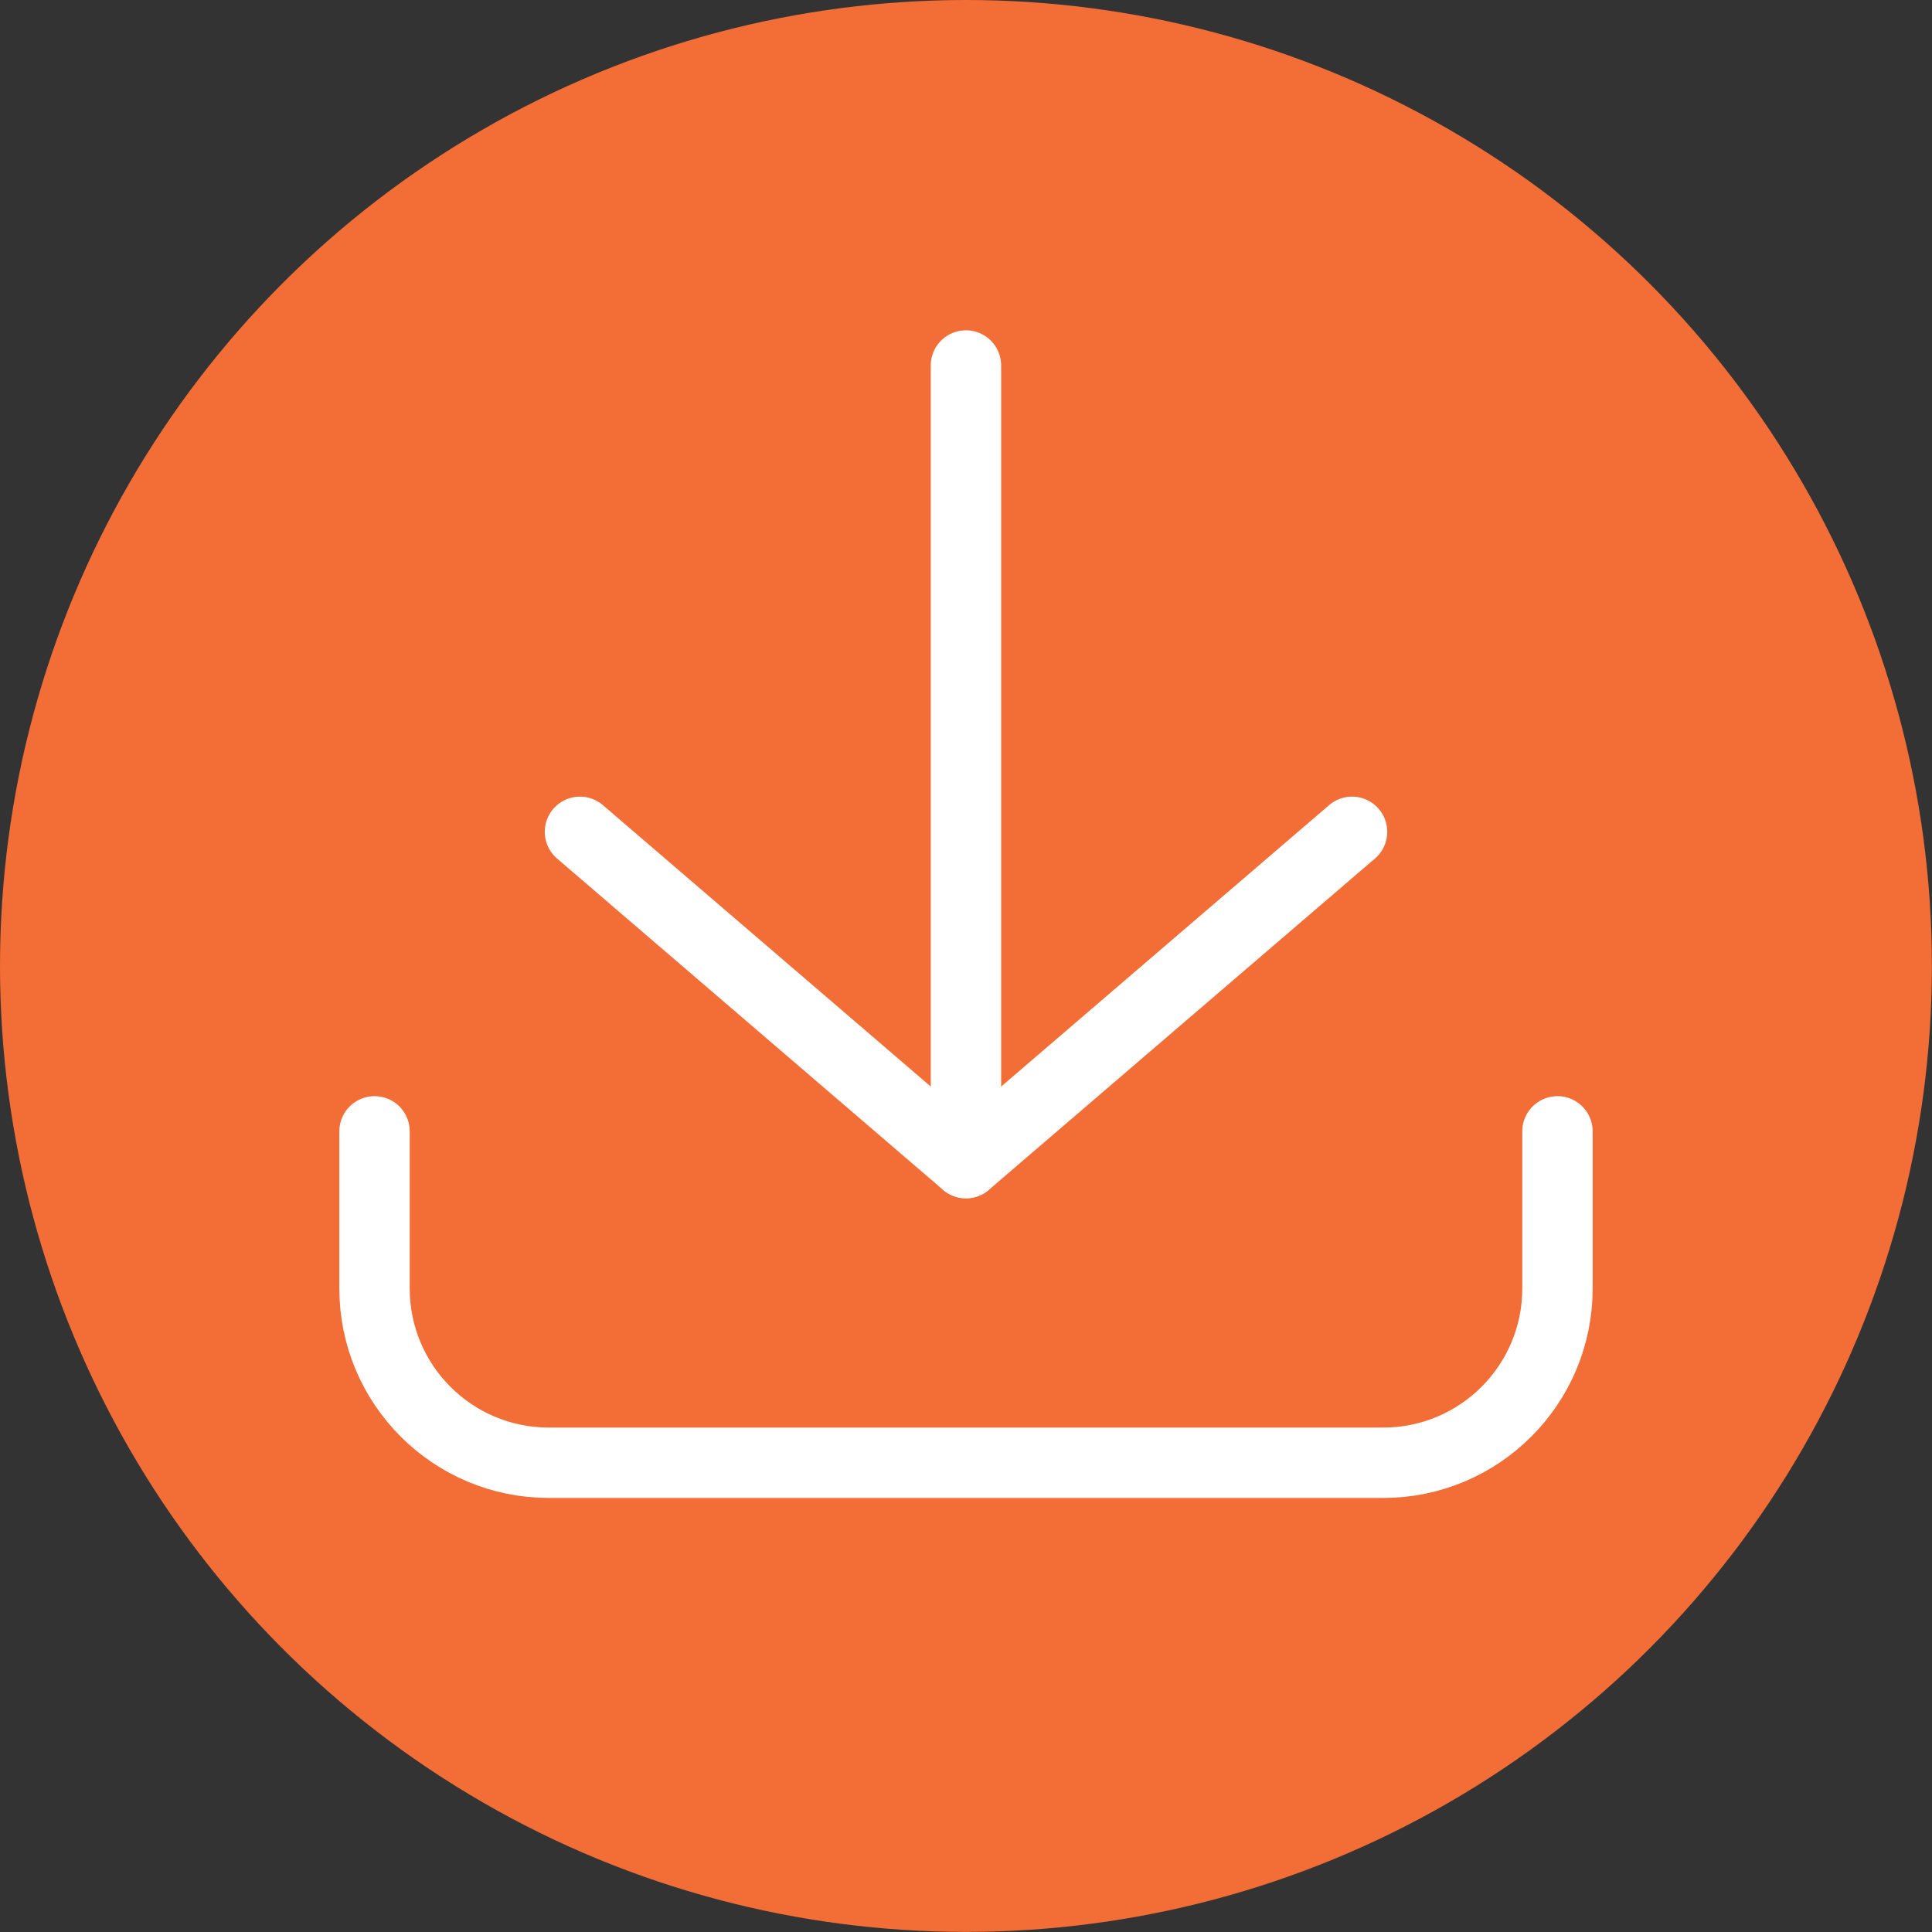
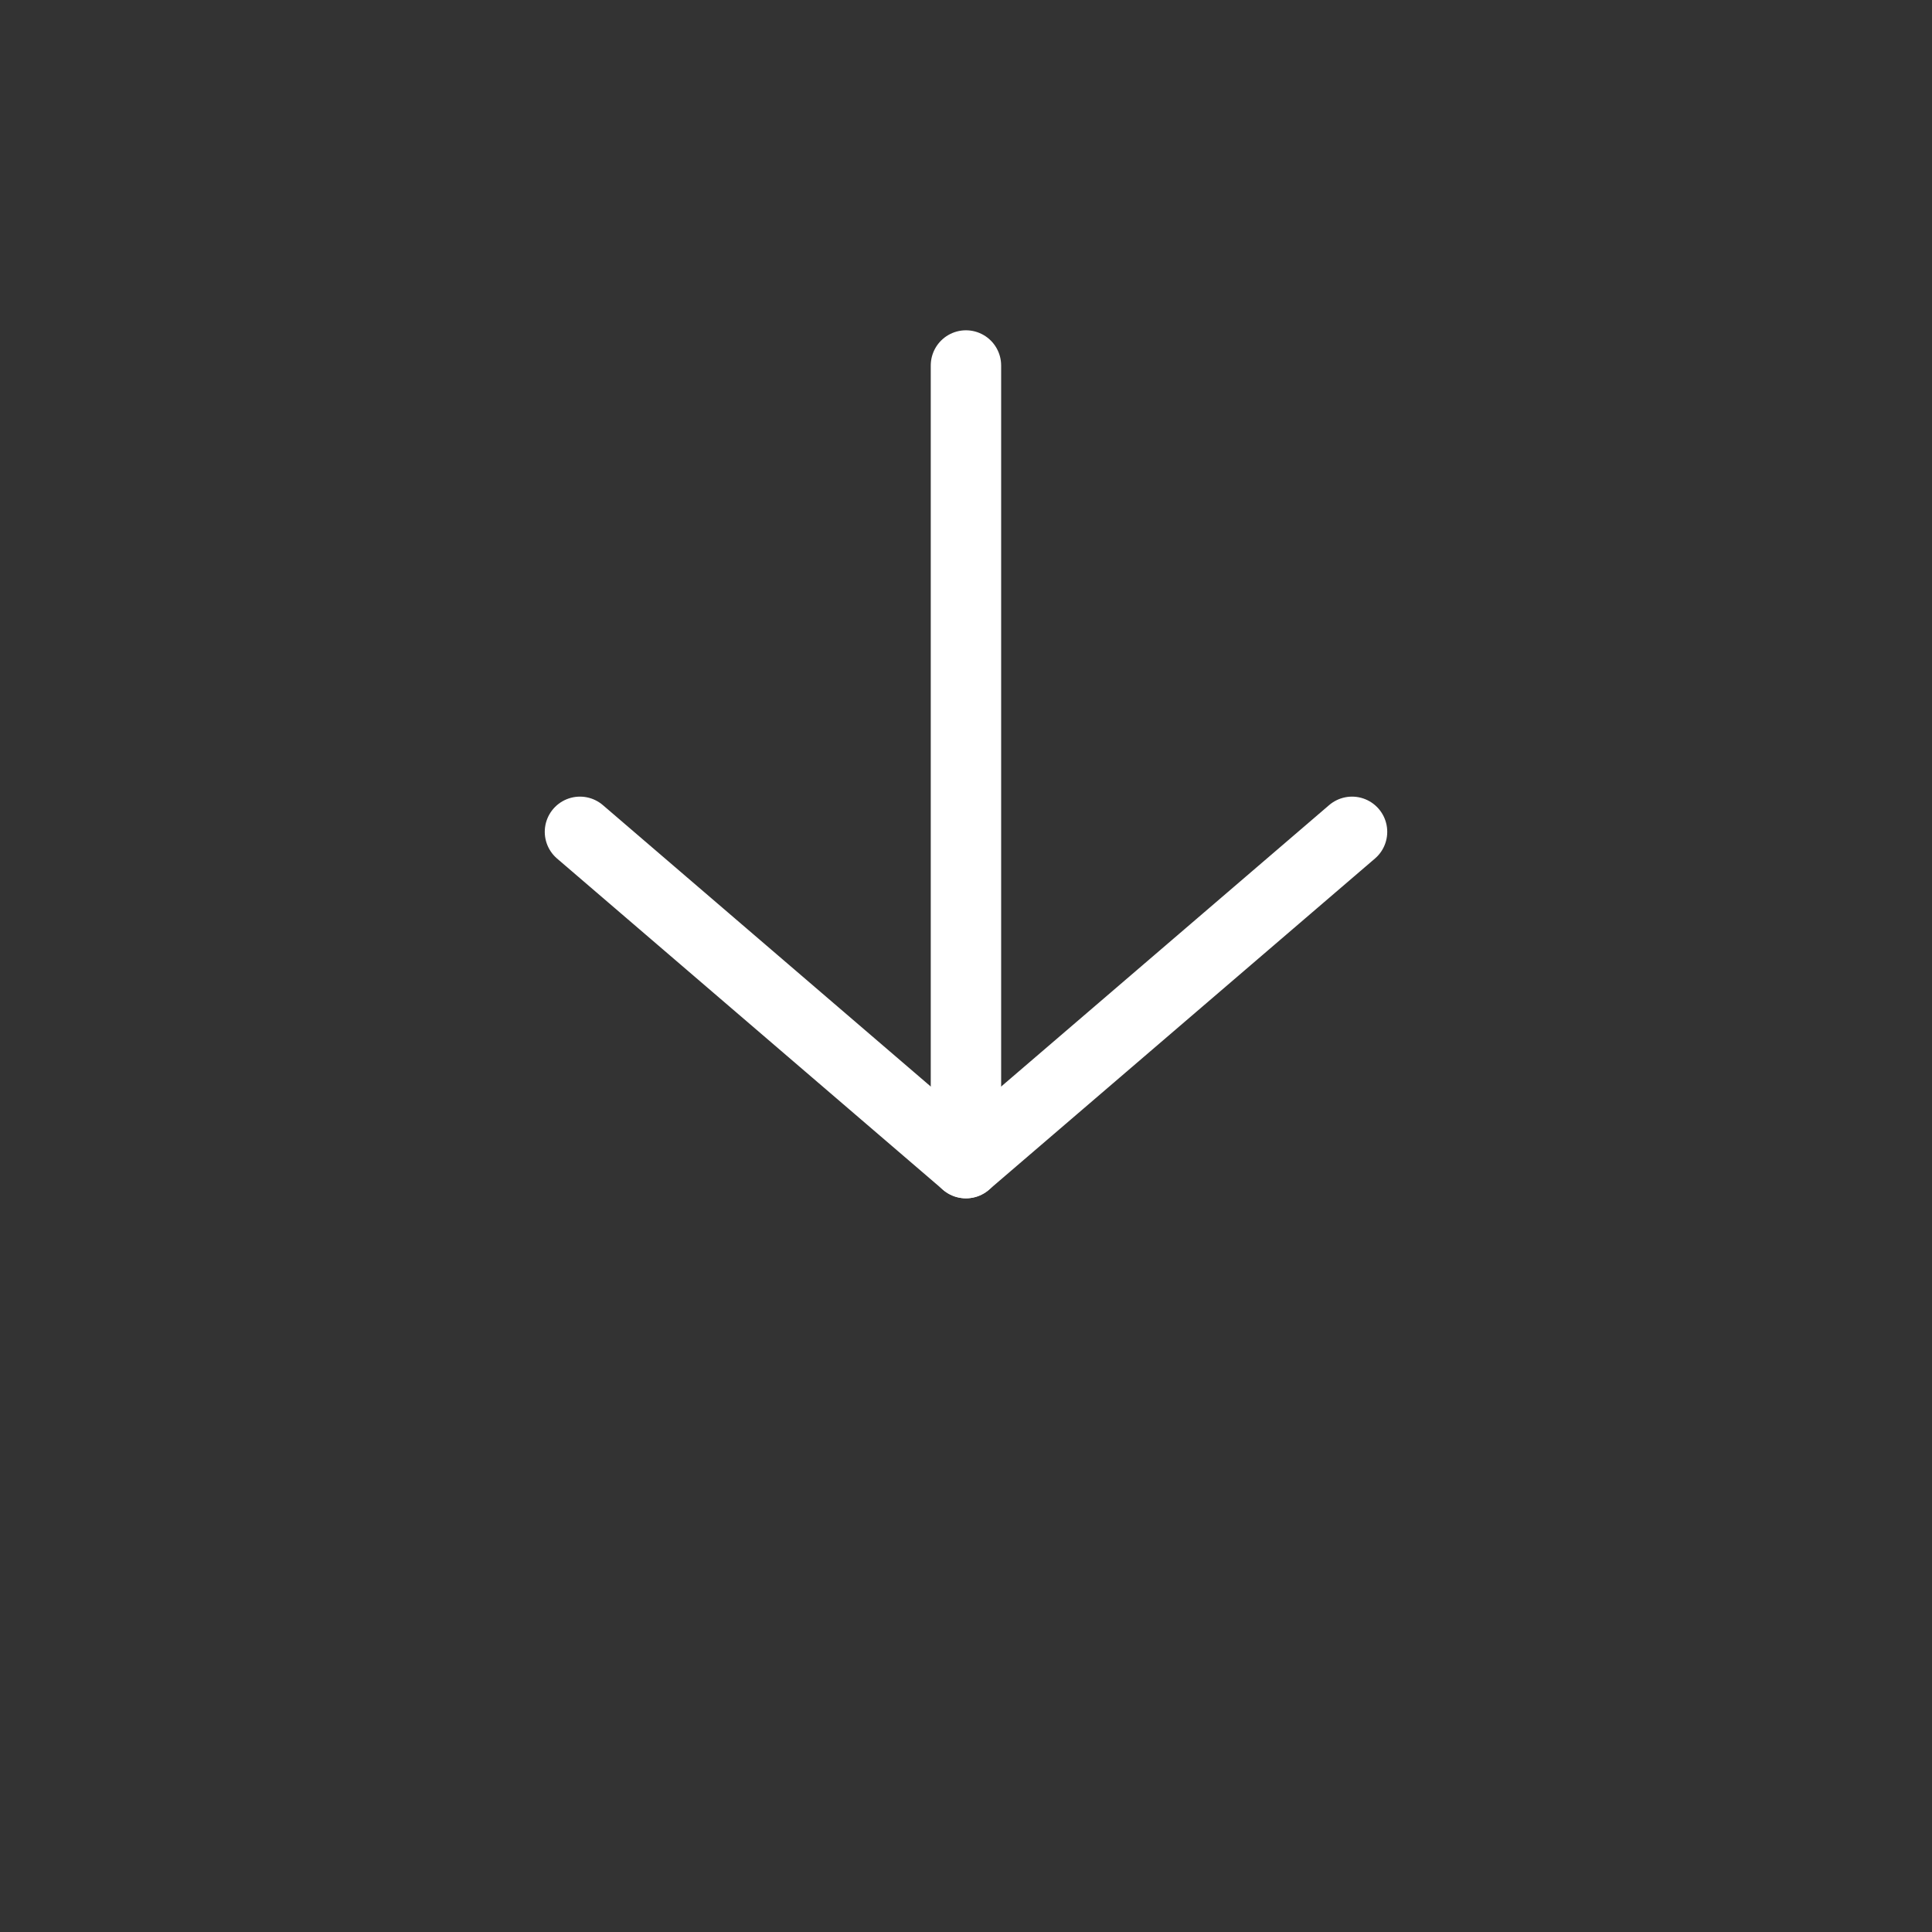
<svg xmlns="http://www.w3.org/2000/svg" id="Layer_1_Levels_1_Image" viewBox="0 0 192.15 192.15">
  <rect x="0" y="0" width="192.15" height="192.15" fill="#333333" stroke="none" />
  <defs>
    <style>.cls-1{fill:#f36d37;}.cls-2{fill:none;stroke:#fff;stroke-linecap:round;stroke-linejoin:round;stroke-width:7px;}</style>
  </defs>
-   <circle class="cls-1" cx="96.07" cy="96.07" r="96.07" />
  <g>
-     <path class="cls-2" d="m154.9,112.52v15.63c0,9.57-7.76,17.33-17.33,17.33H54.58c-9.57,0-17.33-7.76-17.33-17.33v-15.63" />
    <g>
      <line class="cls-2" x1="96.07" y1="115.68" x2="96.07" y2="36.35" />
      <polyline class="cls-2" points="134.47 82.73 96.07 115.68 57.68 82.73" />
    </g>
  </g>
</svg>